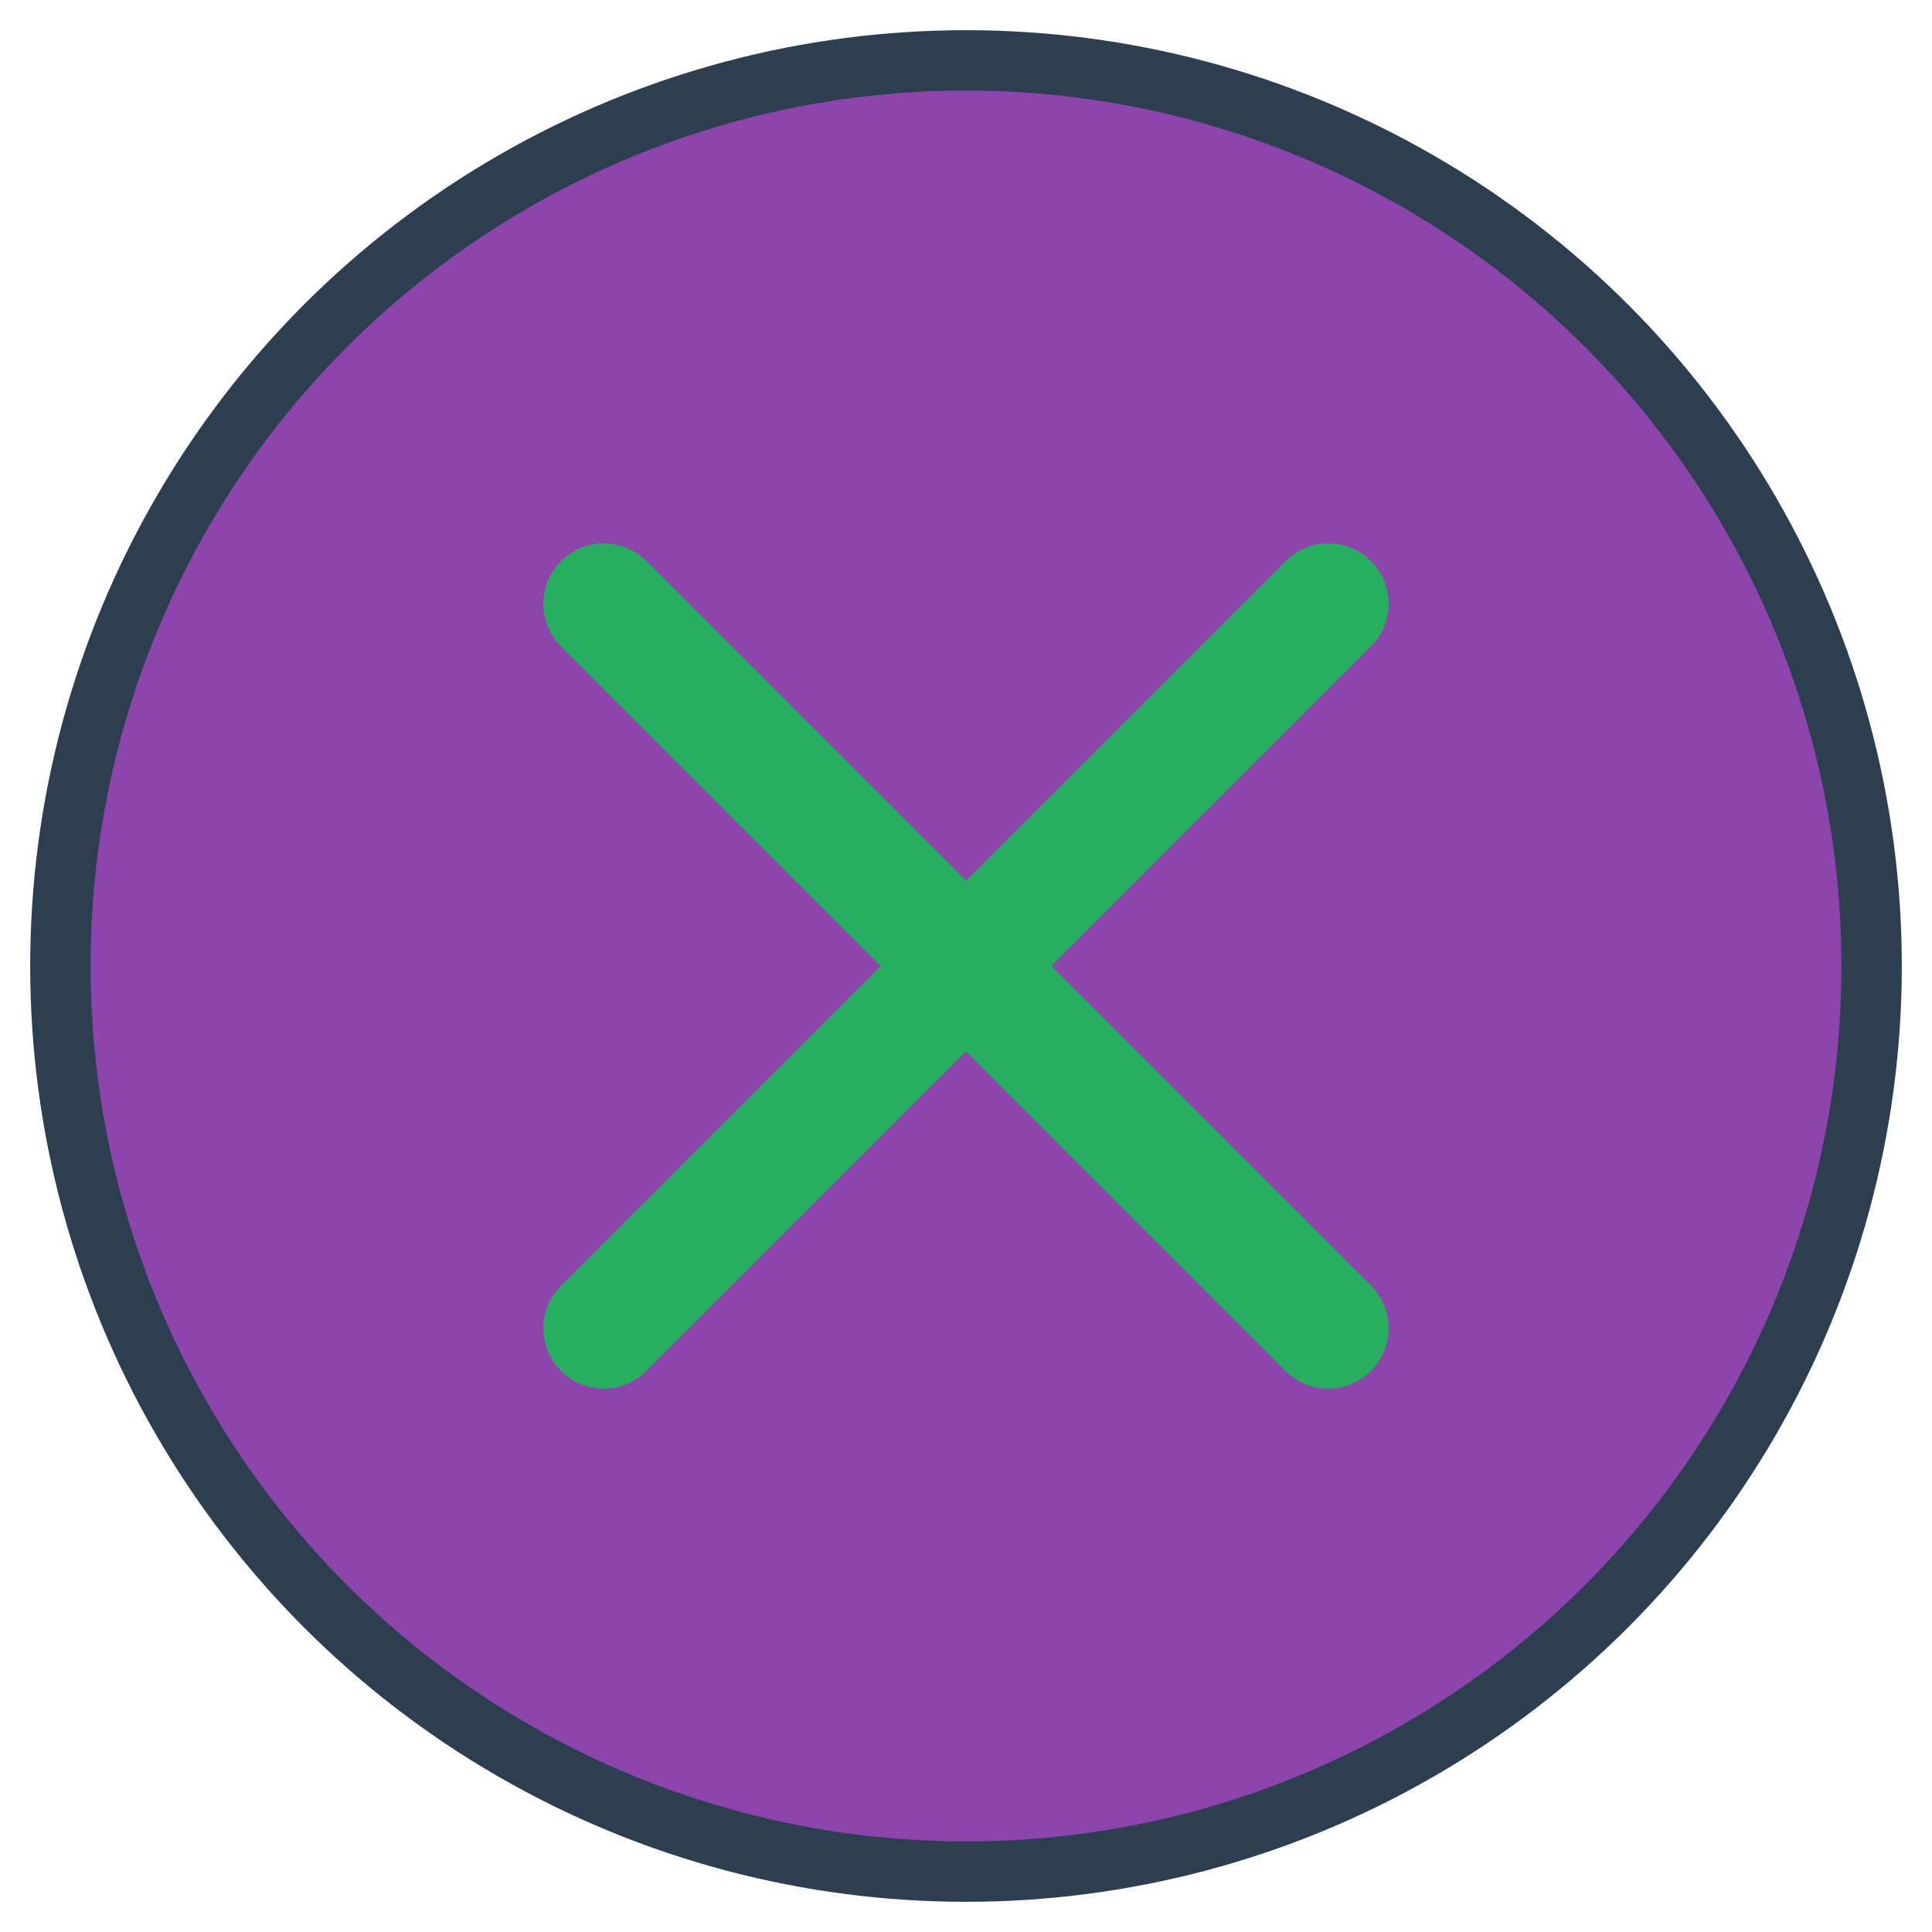
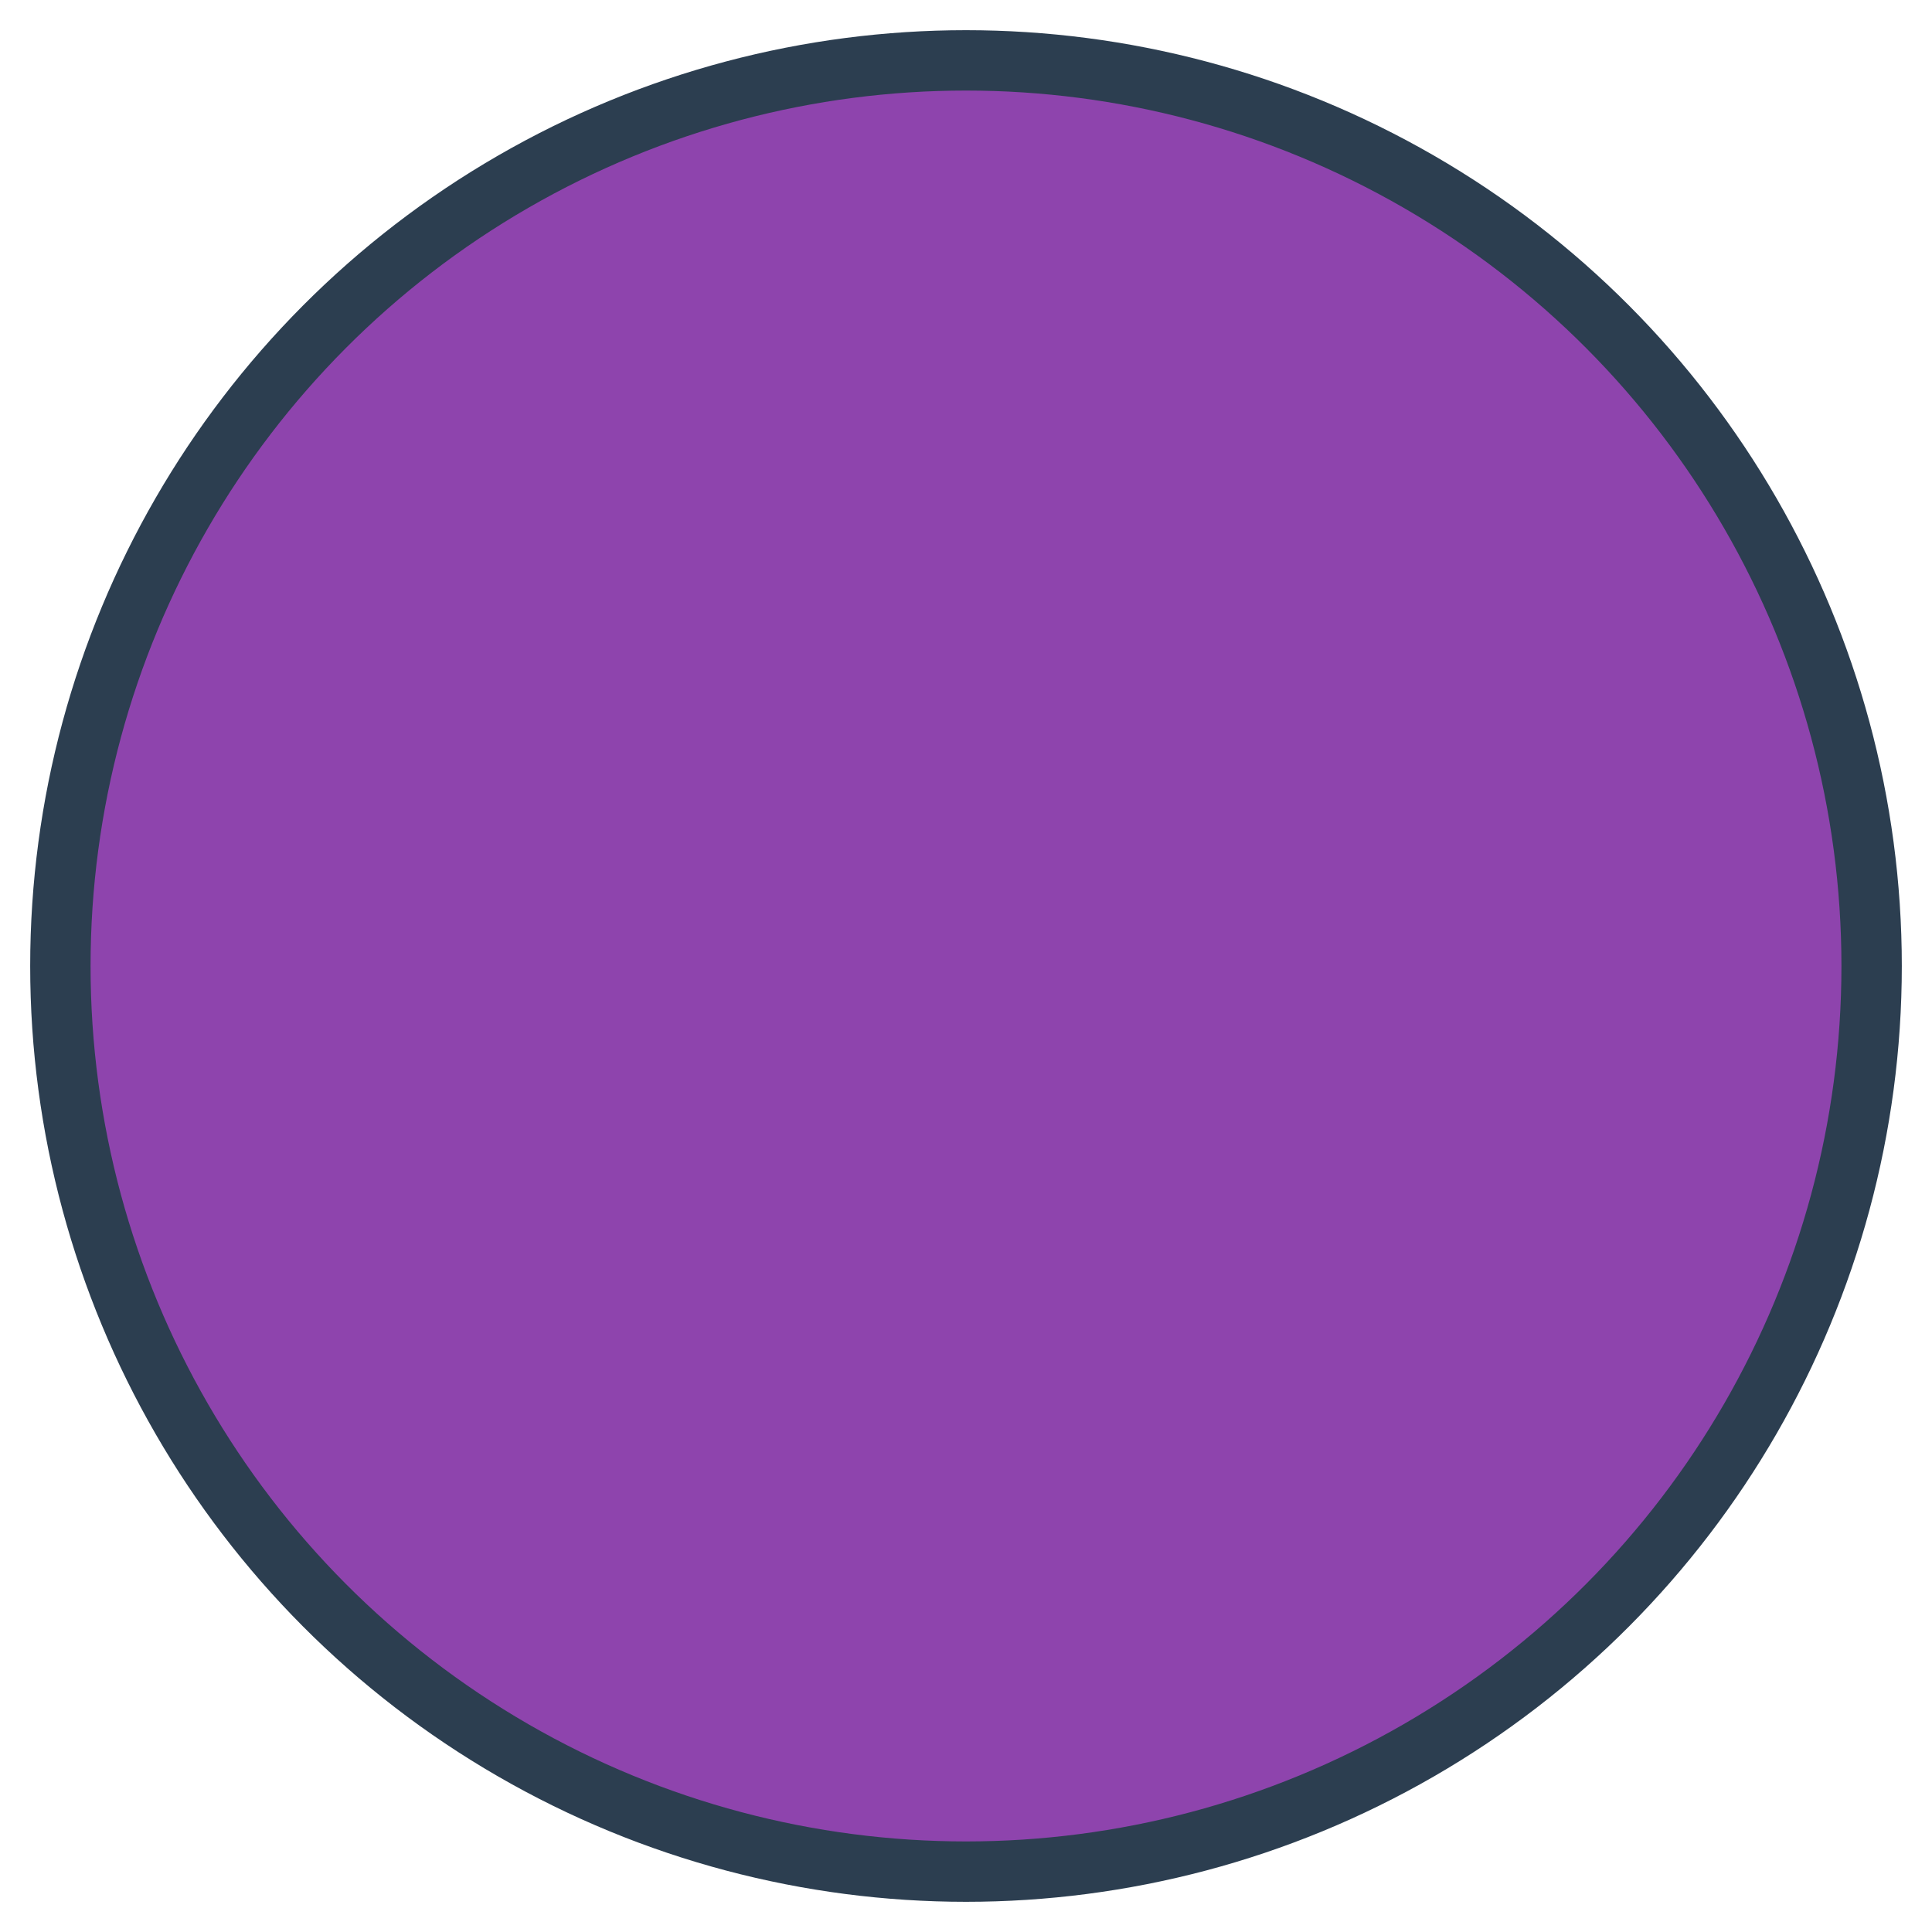
<svg xmlns="http://www.w3.org/2000/svg" width="64" height="64" viewBox="0 0 64 64">
  <circle cx="32" cy="32" r="30" fill="#8E44AD" stroke="#2C3E50" stroke-width="2" />
-   <path d="M20 20 L44 44 M20 44 L44 20" stroke="#27AE60" stroke-width="4" stroke-linecap="round" />
</svg>